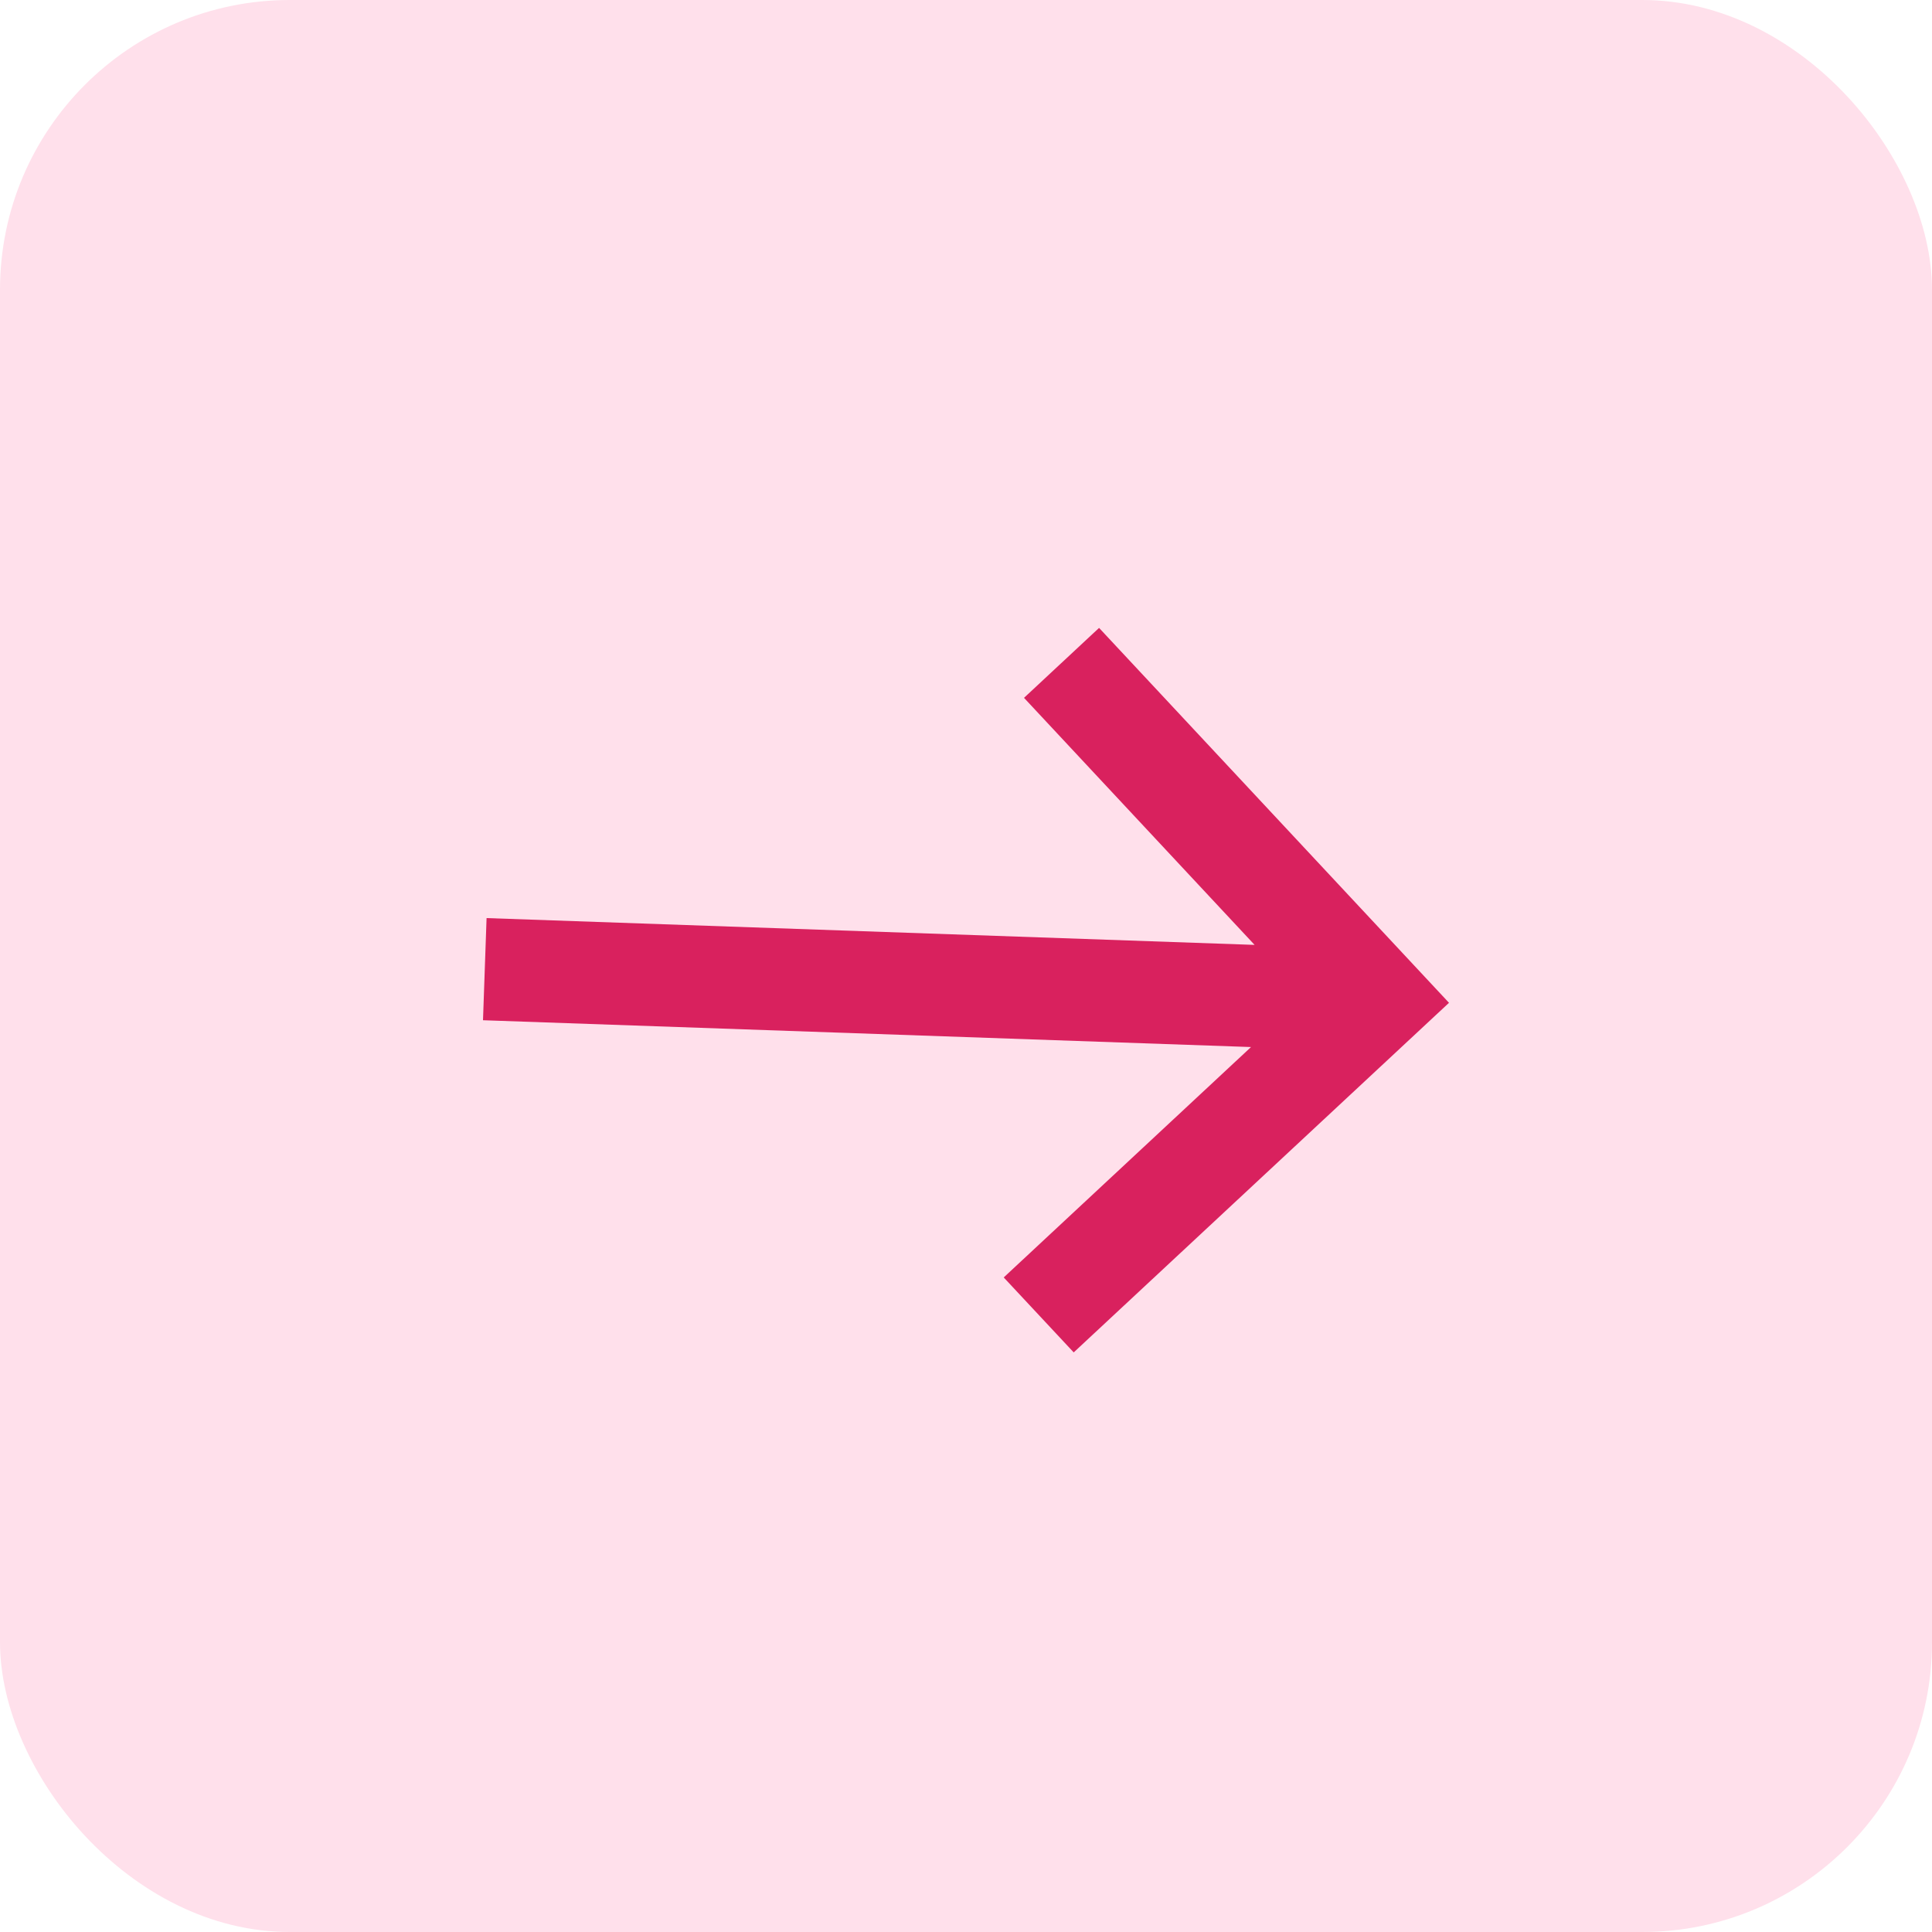
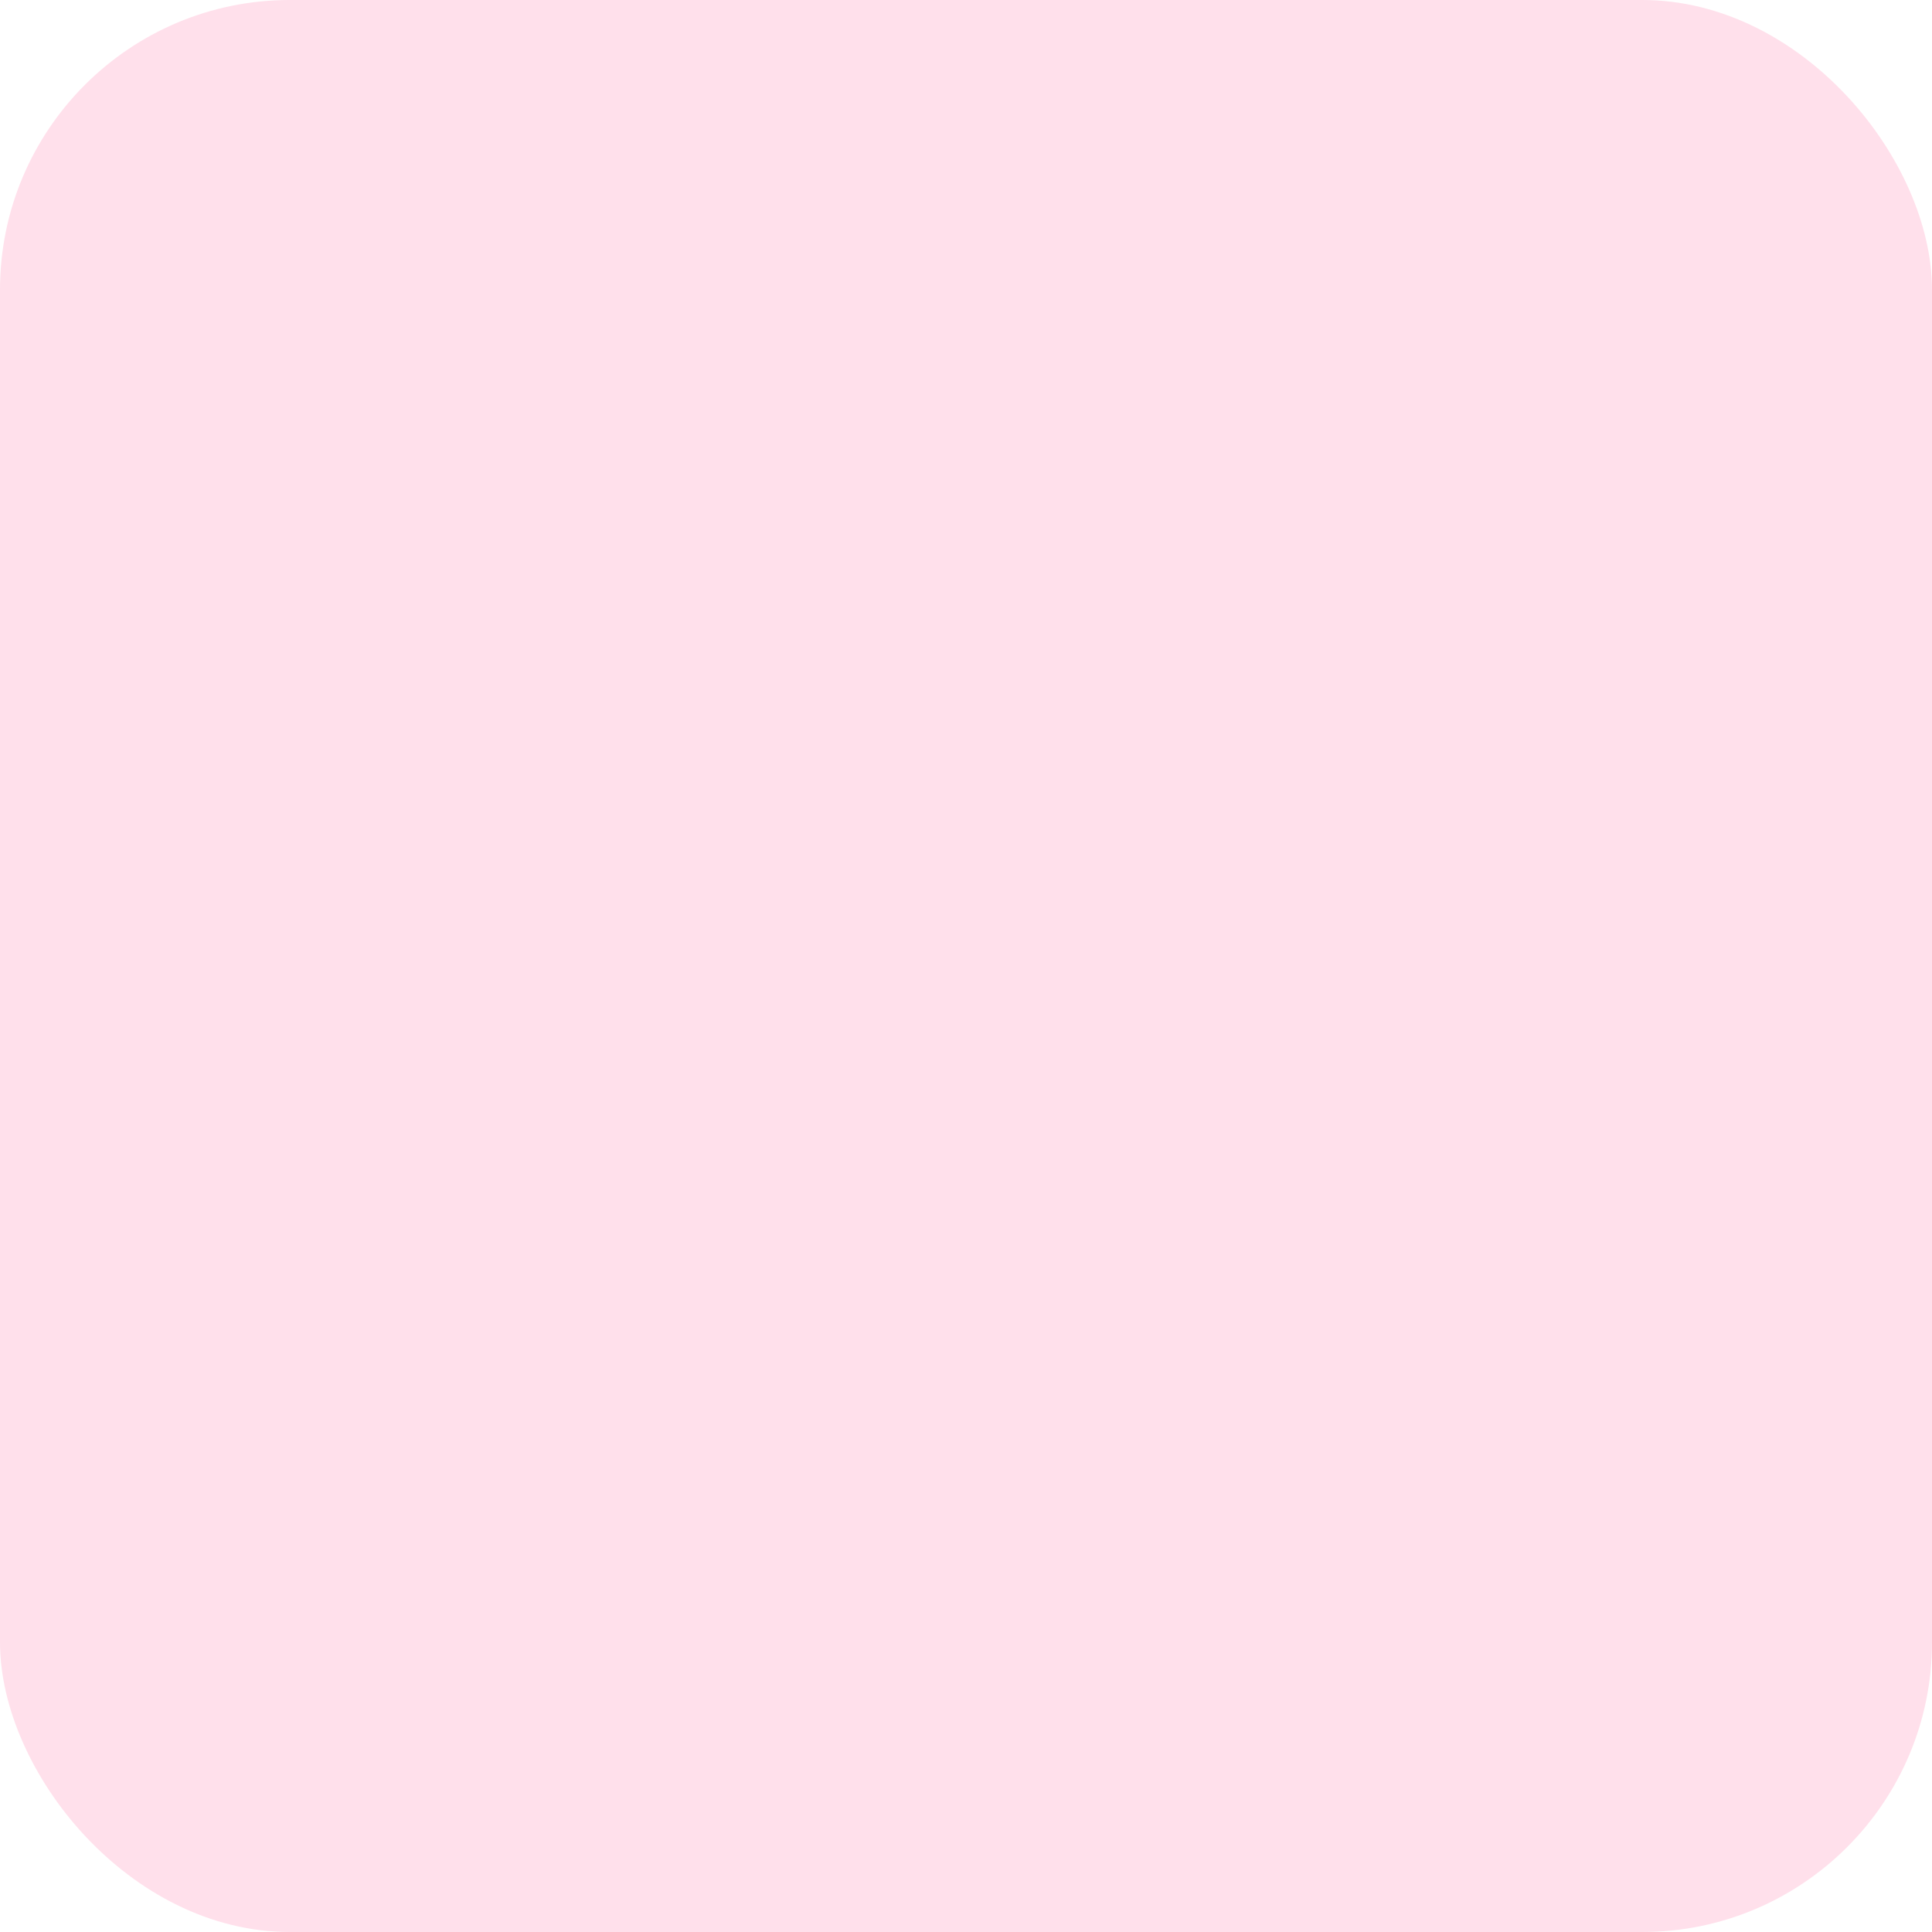
<svg xmlns="http://www.w3.org/2000/svg" width="40" height="40" viewBox="0 0 40 40" fill="none">
  <rect width="40" height="40" rx="6" fill="#FFE0EB" />
-   <path d="M10.074 19.008L10 21.123L25.901 21.678L20.781 26.448L22.23 28L30 20.762L22.755 13L21.201 14.448L25.975 19.563L10.074 19.008Z" fill="#D9215E" />
</svg>